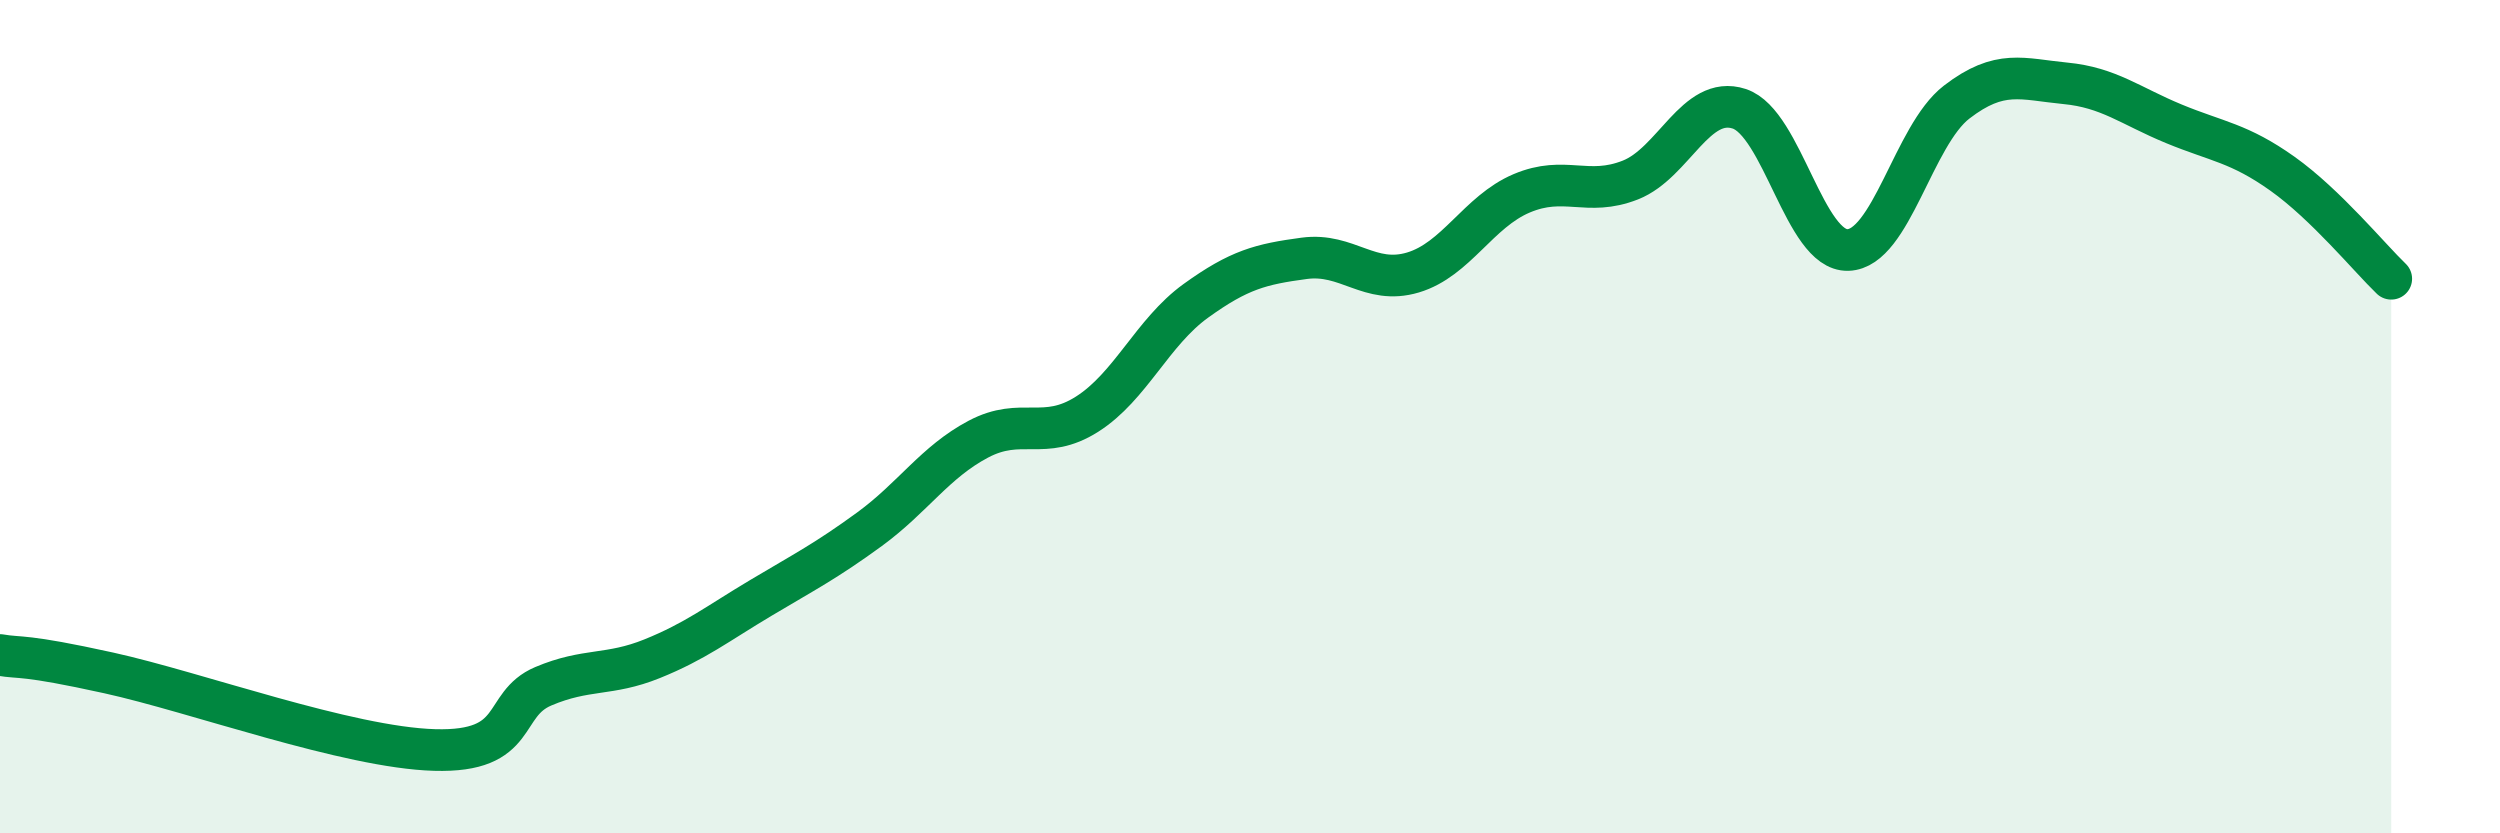
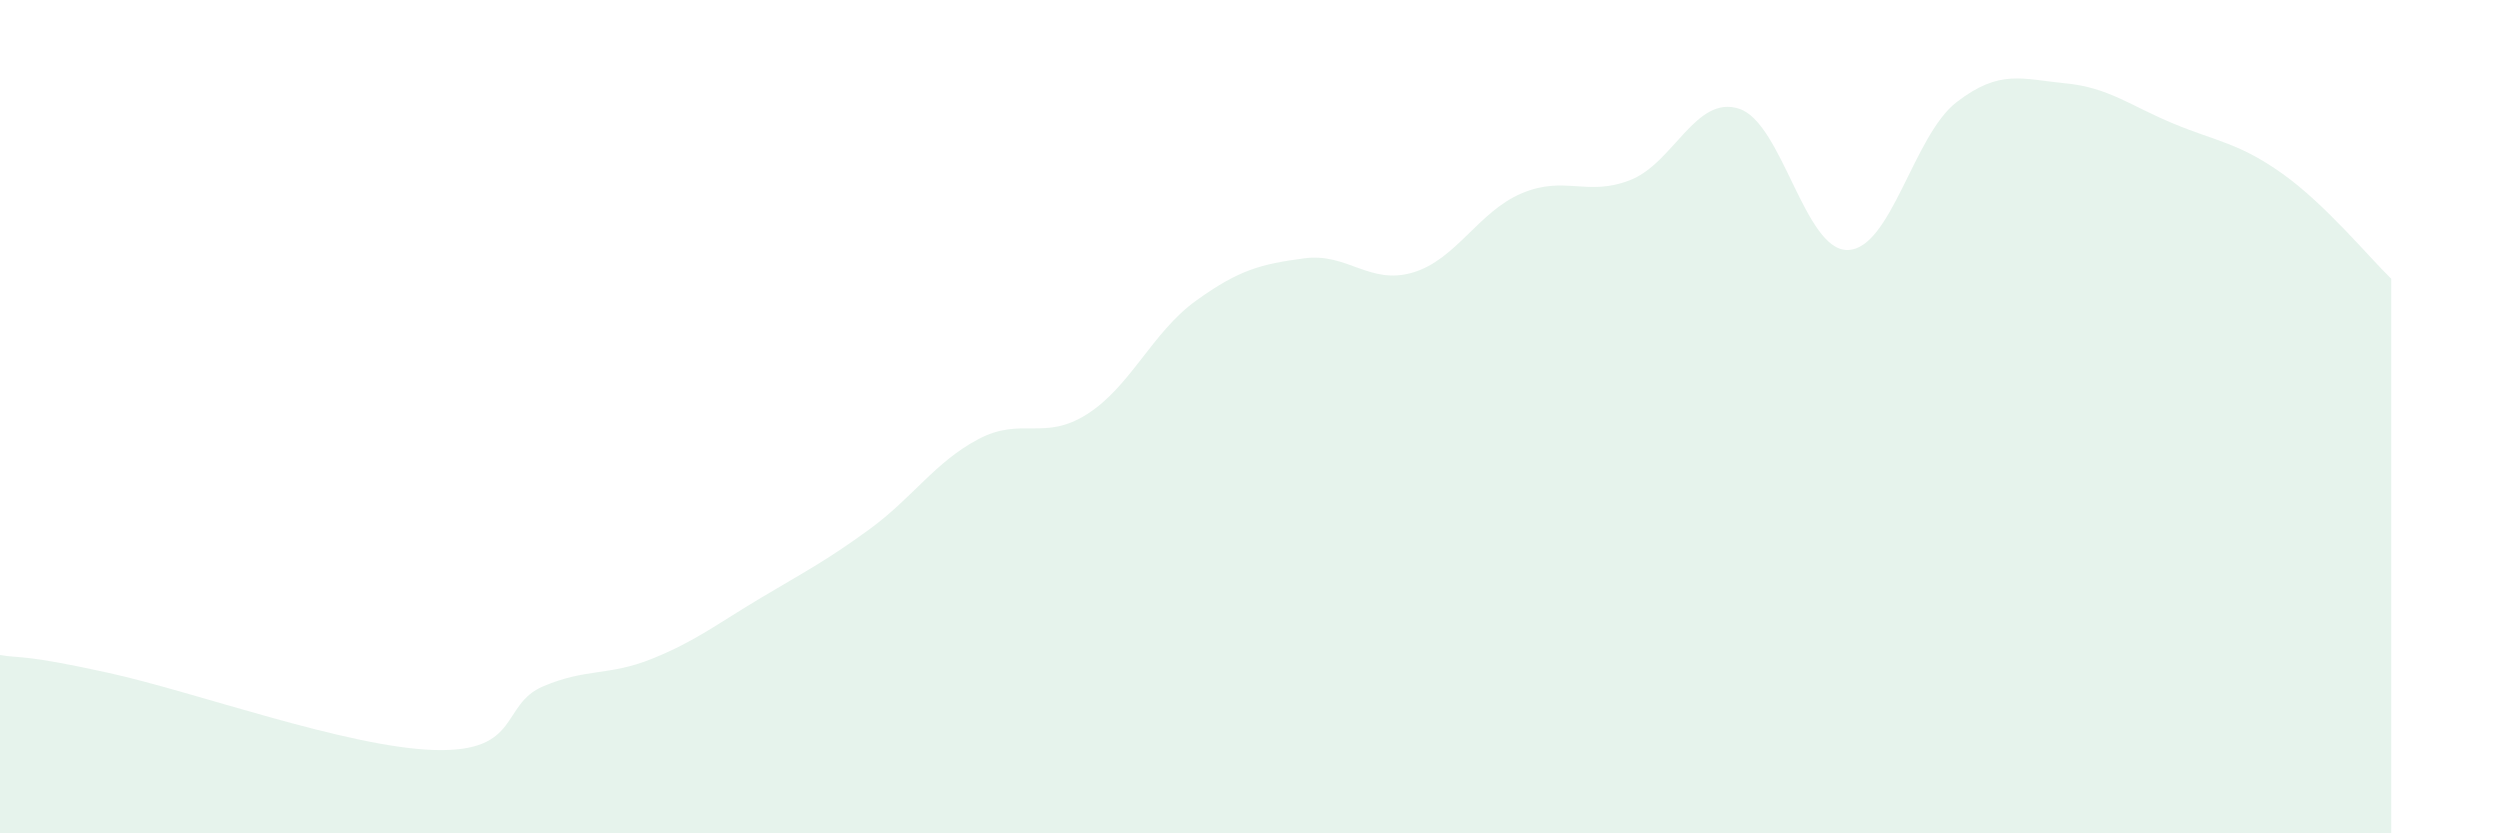
<svg xmlns="http://www.w3.org/2000/svg" width="60" height="20" viewBox="0 0 60 20">
  <path d="M 0,15.72 C 0.52,15.81 0.52,15.69 2.61,16.15 C 4.7,16.61 8.34,17.94 10.43,18 C 12.52,18.06 12,16.91 13.04,16.47 C 14.08,16.03 14.61,16.23 15.65,15.81 C 16.69,15.39 17.22,14.97 18.26,14.35 C 19.3,13.73 19.83,13.46 20.87,12.7 C 21.91,11.94 22.44,11.09 23.48,10.54 C 24.52,9.99 25.05,10.6 26.09,9.94 C 27.13,9.28 27.66,7.97 28.7,7.22 C 29.74,6.47 30.26,6.34 31.3,6.2 C 32.34,6.06 32.87,6.85 33.91,6.54 C 34.95,6.23 35.48,5.08 36.52,4.64 C 37.56,4.2 38.09,4.73 39.13,4.32 C 40.17,3.91 40.7,2.27 41.74,2.61 C 42.78,2.95 43.31,6.03 44.35,6 C 45.39,5.97 45.92,3.25 46.96,2.45 C 48,1.65 48.53,1.9 49.57,2 C 50.61,2.1 51.13,2.54 52.17,2.97 C 53.21,3.4 53.74,3.43 54.78,4.17 C 55.82,4.91 56.87,6.19 57.39,6.69L57.39 20L0 20Z" fill="#008740" opacity="0.1" stroke-linecap="round" stroke-linejoin="round" />
-   <path d="M 0,15.72 C 0.52,15.81 0.52,15.69 2.61,16.15 C 4.7,16.61 8.34,17.94 10.43,18 C 12.52,18.06 12,16.91 13.04,16.47 C 14.08,16.03 14.61,16.23 15.65,15.81 C 16.69,15.39 17.22,14.97 18.26,14.35 C 19.3,13.73 19.83,13.46 20.87,12.7 C 21.91,11.94 22.44,11.09 23.48,10.54 C 24.52,9.99 25.05,10.6 26.09,9.94 C 27.13,9.28 27.66,7.97 28.7,7.22 C 29.74,6.47 30.26,6.34 31.3,6.2 C 32.34,6.06 32.87,6.85 33.91,6.54 C 34.95,6.23 35.48,5.08 36.52,4.64 C 37.56,4.2 38.09,4.73 39.13,4.32 C 40.17,3.91 40.7,2.27 41.74,2.61 C 42.78,2.95 43.31,6.03 44.35,6 C 45.39,5.97 45.92,3.25 46.96,2.45 C 48,1.65 48.53,1.9 49.57,2 C 50.61,2.1 51.13,2.54 52.17,2.97 C 53.21,3.4 53.74,3.43 54.78,4.17 C 55.82,4.91 56.87,6.19 57.39,6.69" stroke="#008740" stroke-width="1" fill="none" stroke-linecap="round" stroke-linejoin="round" />
</svg>